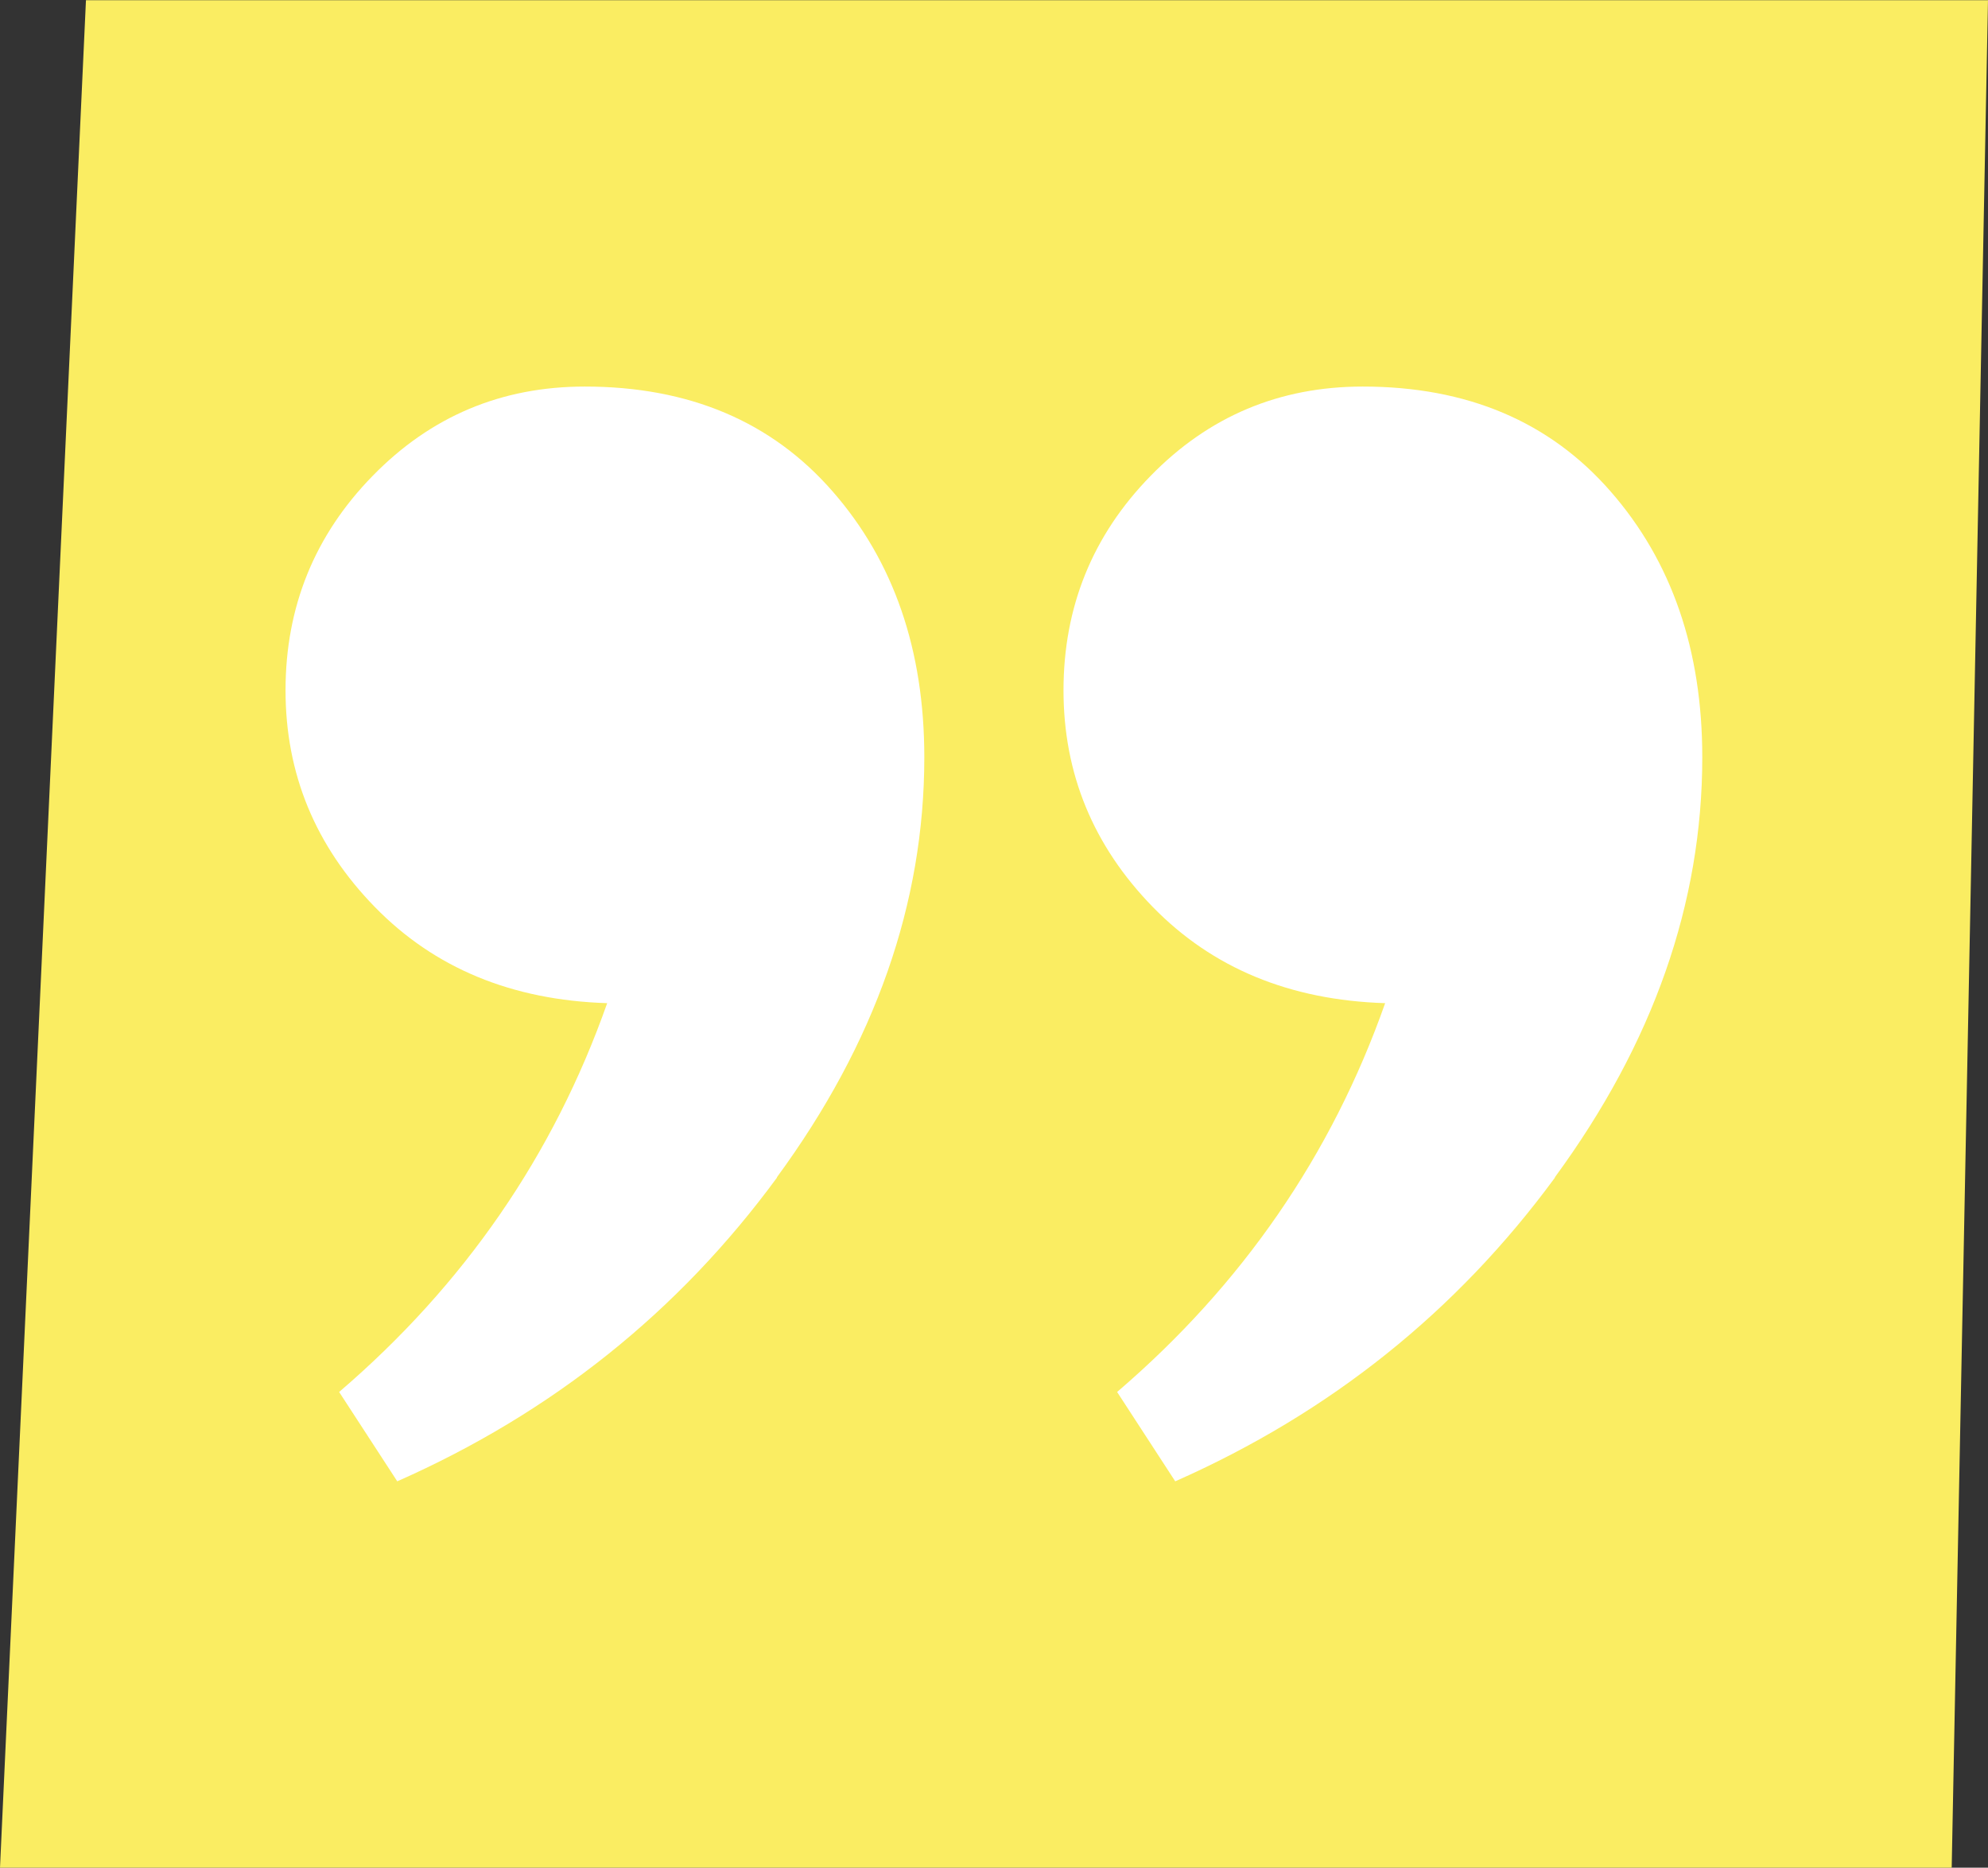
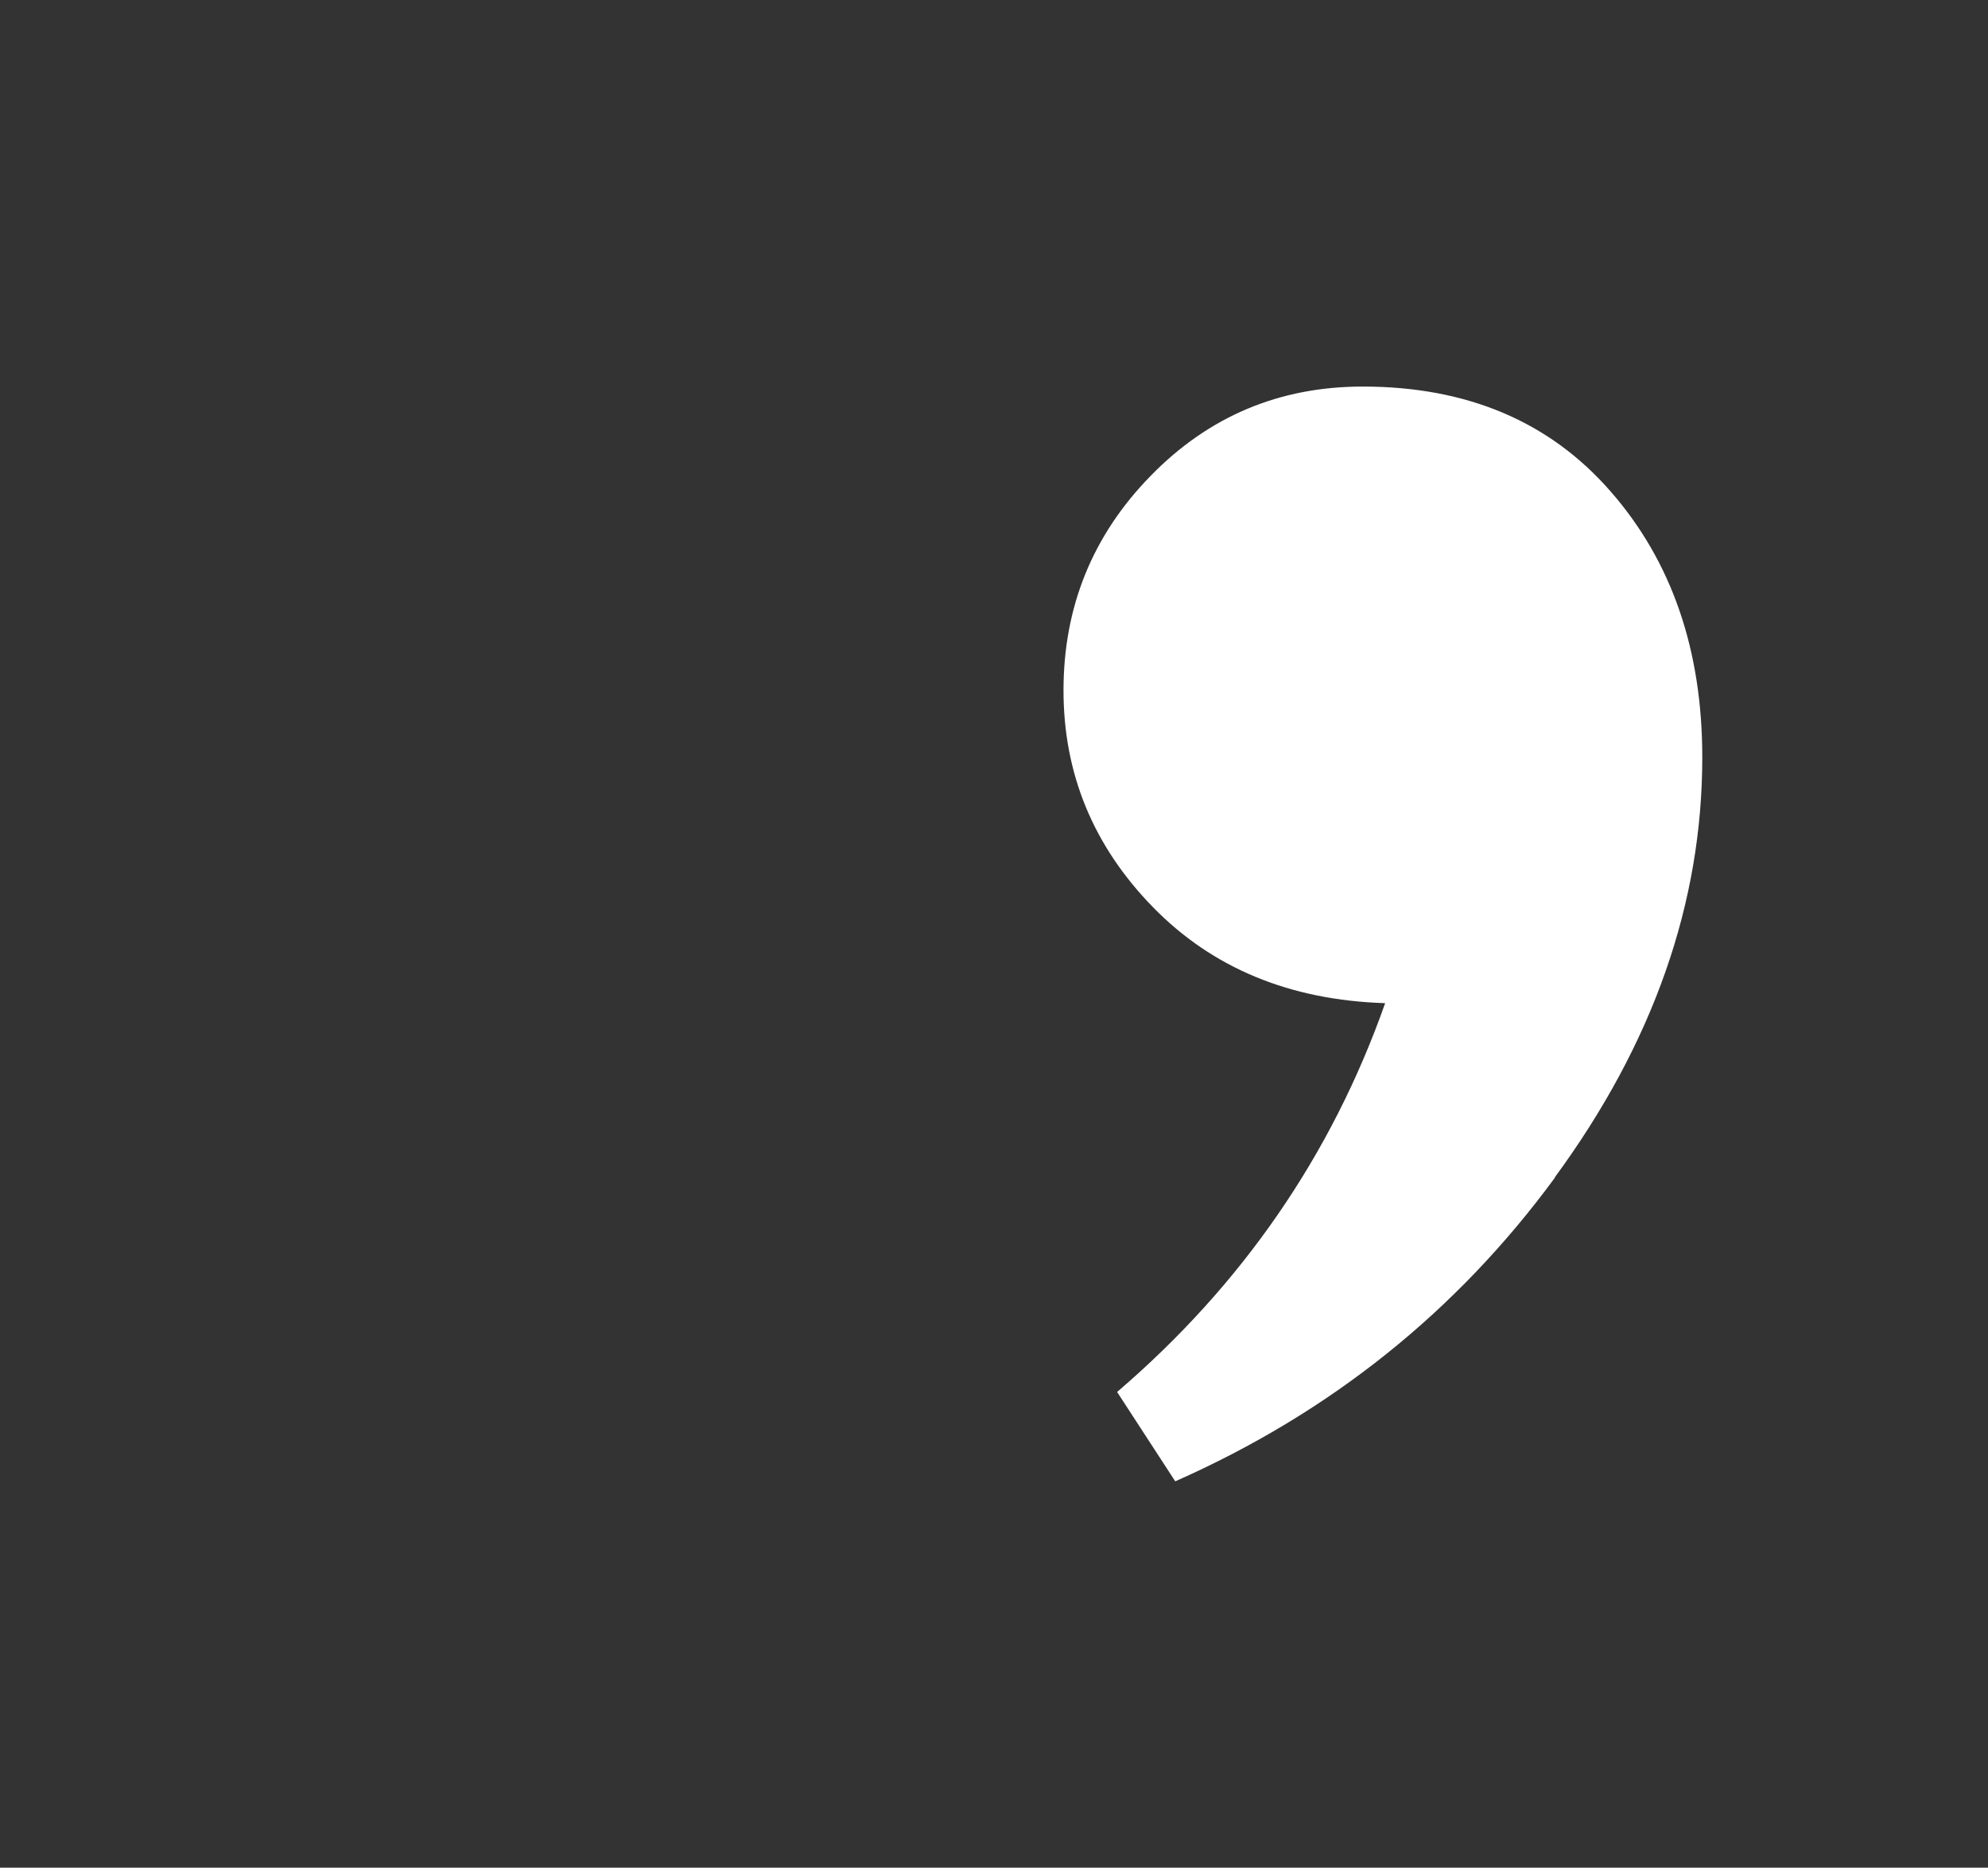
<svg xmlns="http://www.w3.org/2000/svg" id="Calque_1" viewBox="46.02 63.3 105.69 99.29">
  <rect x="46.02" y="63.3" width="105.69" height="99.29" fill="#333333" stroke="none" />
  <defs>
    <style>
      .cls-1 {
        fill: #fff;
      }

      .cls-2 {
        fill: #faed62;
      }
    </style>
  </defs>
-   <path class="cls-2" d="M151.71,63.3,50.6,63.31,151.71,63.3l-1.93,99.29H46.02l4.57-99.28h101.11Z" />
  <g>
-     <path class="cls-1" d="M87.33,125.9c-5.23,7.13-11.96,12.51-20.19,16.15l-3.09-4.75c6.65-5.7,11.4-12.59,14.25-20.67-5.07-.16-9.18-1.86-12.35-5.11-3.17-3.25-4.75-7.09-4.75-11.52s1.54-8.24,4.63-11.4c3.09-3.17,6.85-4.75,11.28-4.75,5.54,0,9.94,1.86,13.18,5.58,3.25,3.72,4.87,8.43,4.87,14.13,0,7.76-2.61,15.2-7.84,22.33Z" />
    <path class="cls-1" d="M128.69,125.9c-5.23,7.13-11.96,12.51-20.19,16.15l-3.09-4.75c6.65-5.7,11.4-12.59,14.25-20.67-5.07-.16-9.18-1.86-12.35-5.11-3.17-3.25-4.75-7.09-4.75-11.52s1.54-8.24,4.63-11.4c3.09-3.17,6.85-4.75,11.28-4.75,5.54,0,9.94,1.86,13.18,5.58,3.25,3.72,4.87,8.43,4.87,14.13,0,7.76-2.61,15.2-7.84,22.33Z" />
  </g>
</svg>